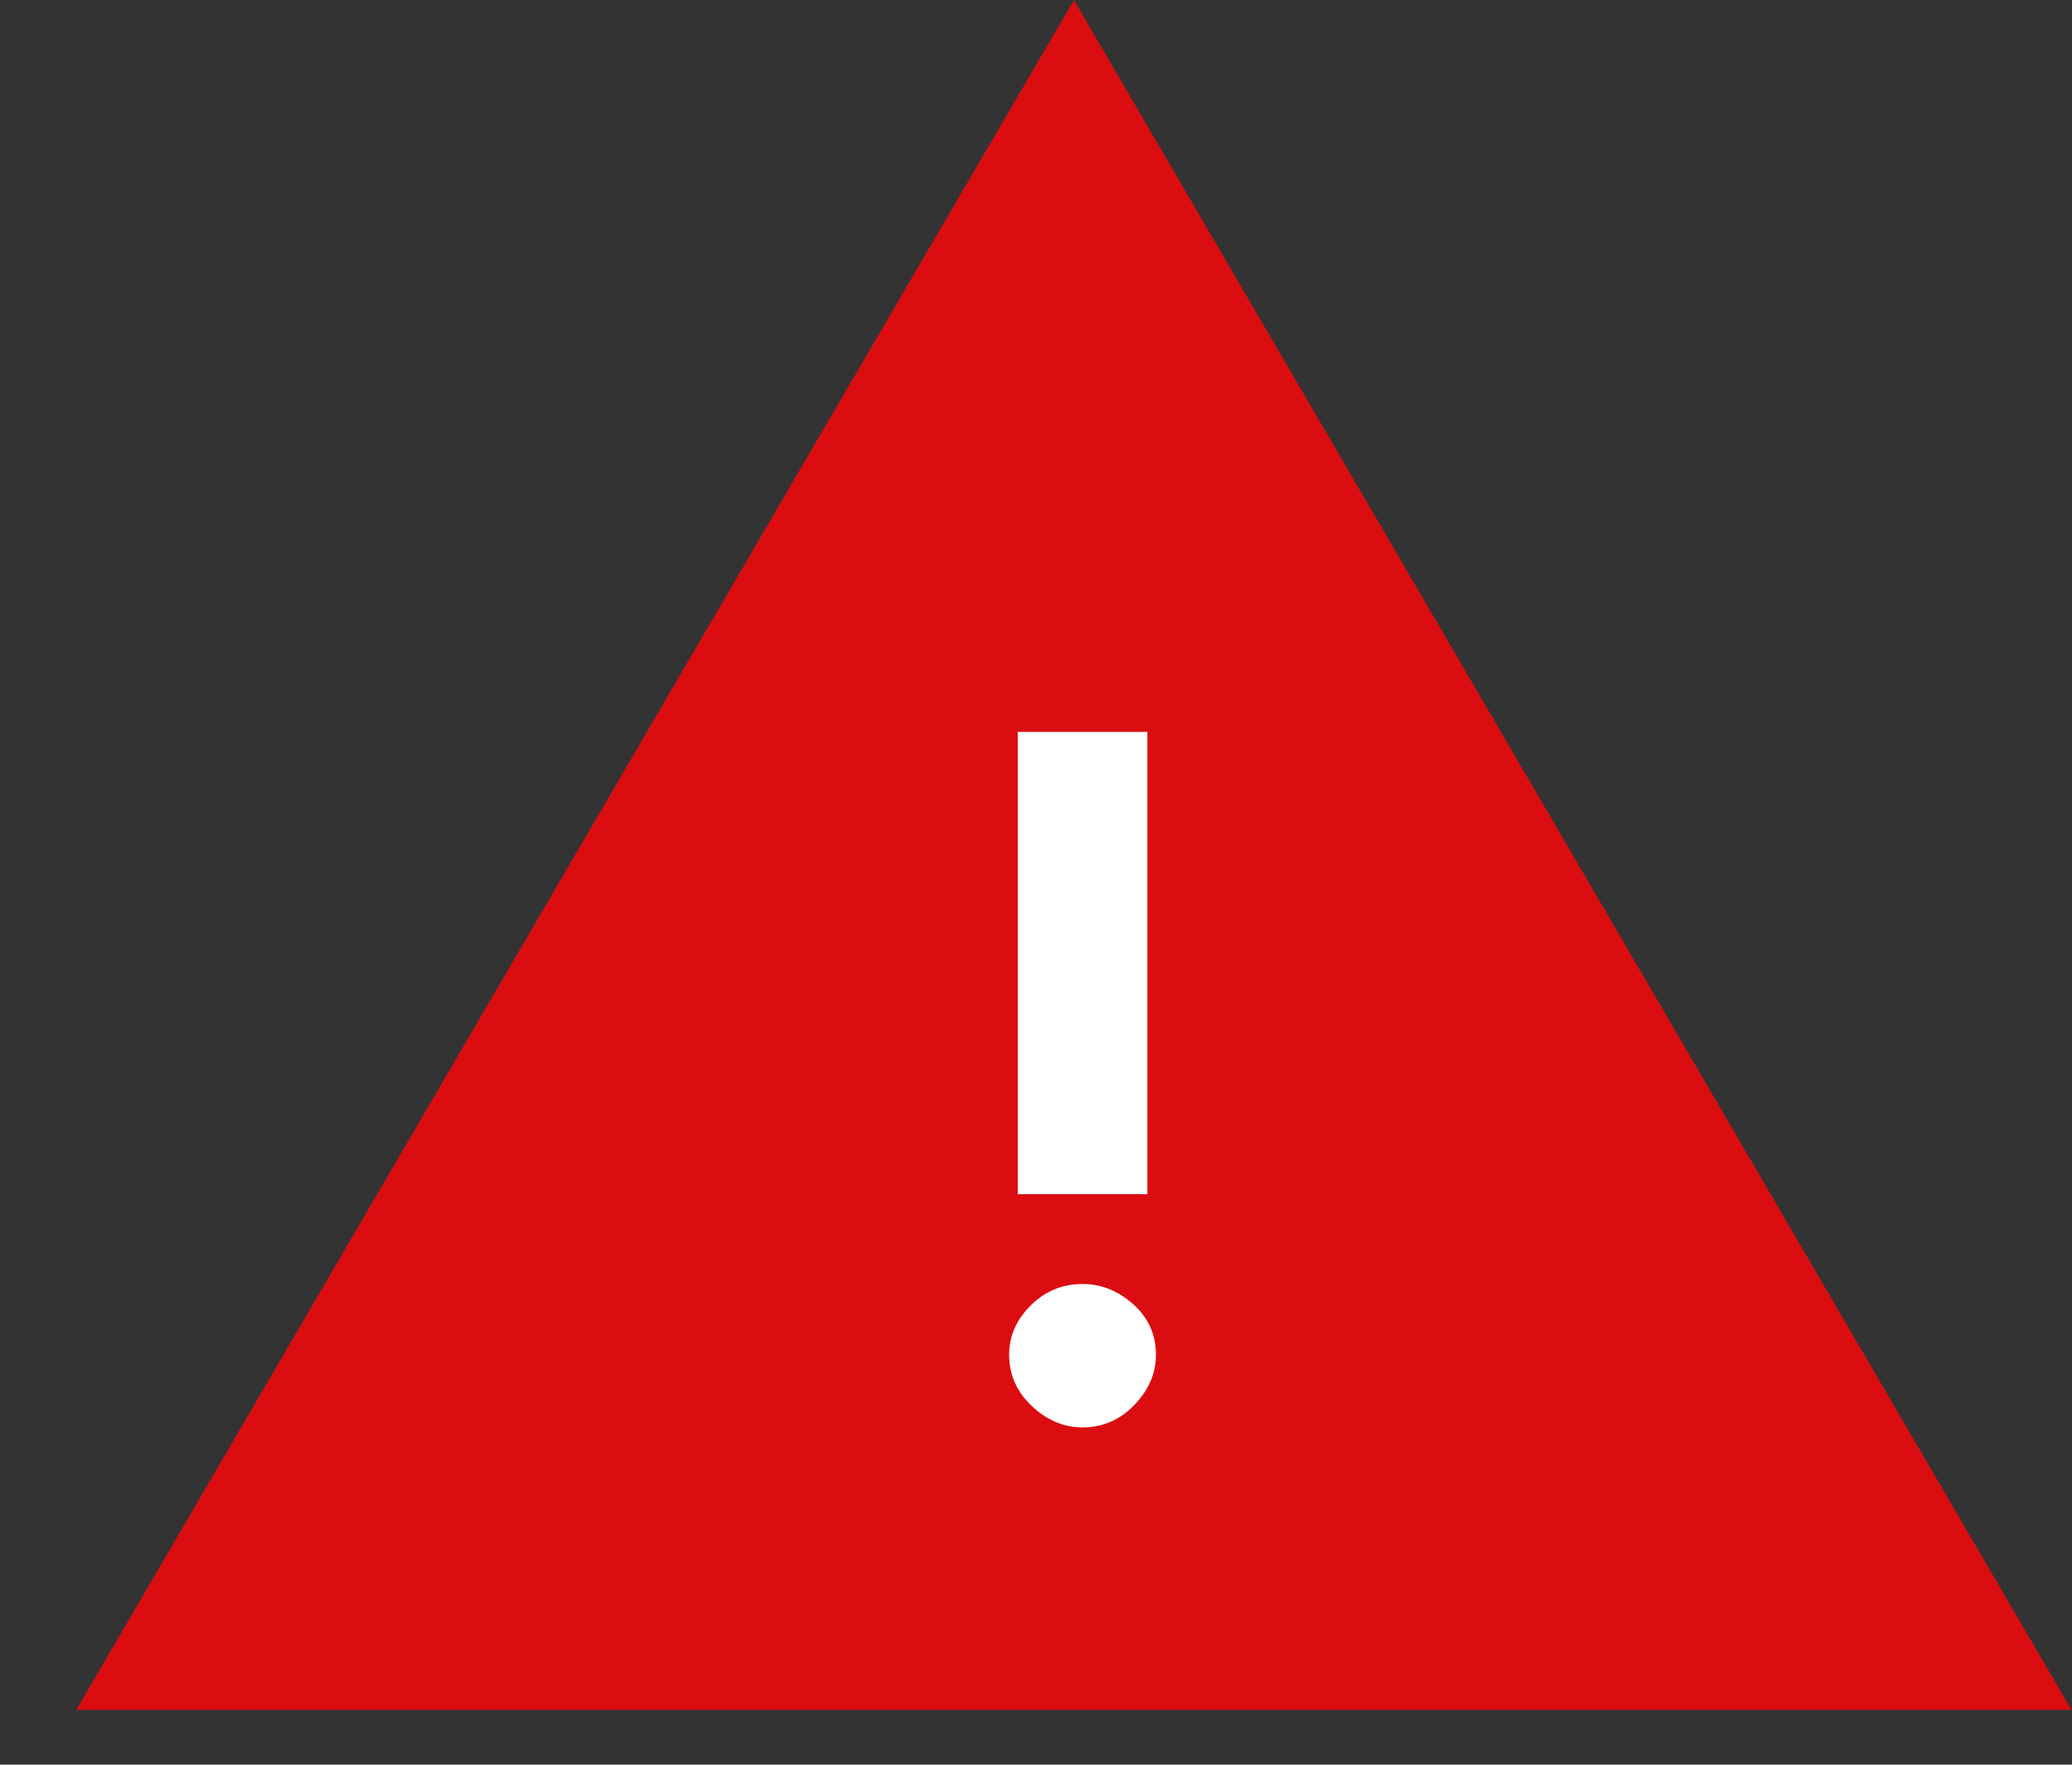
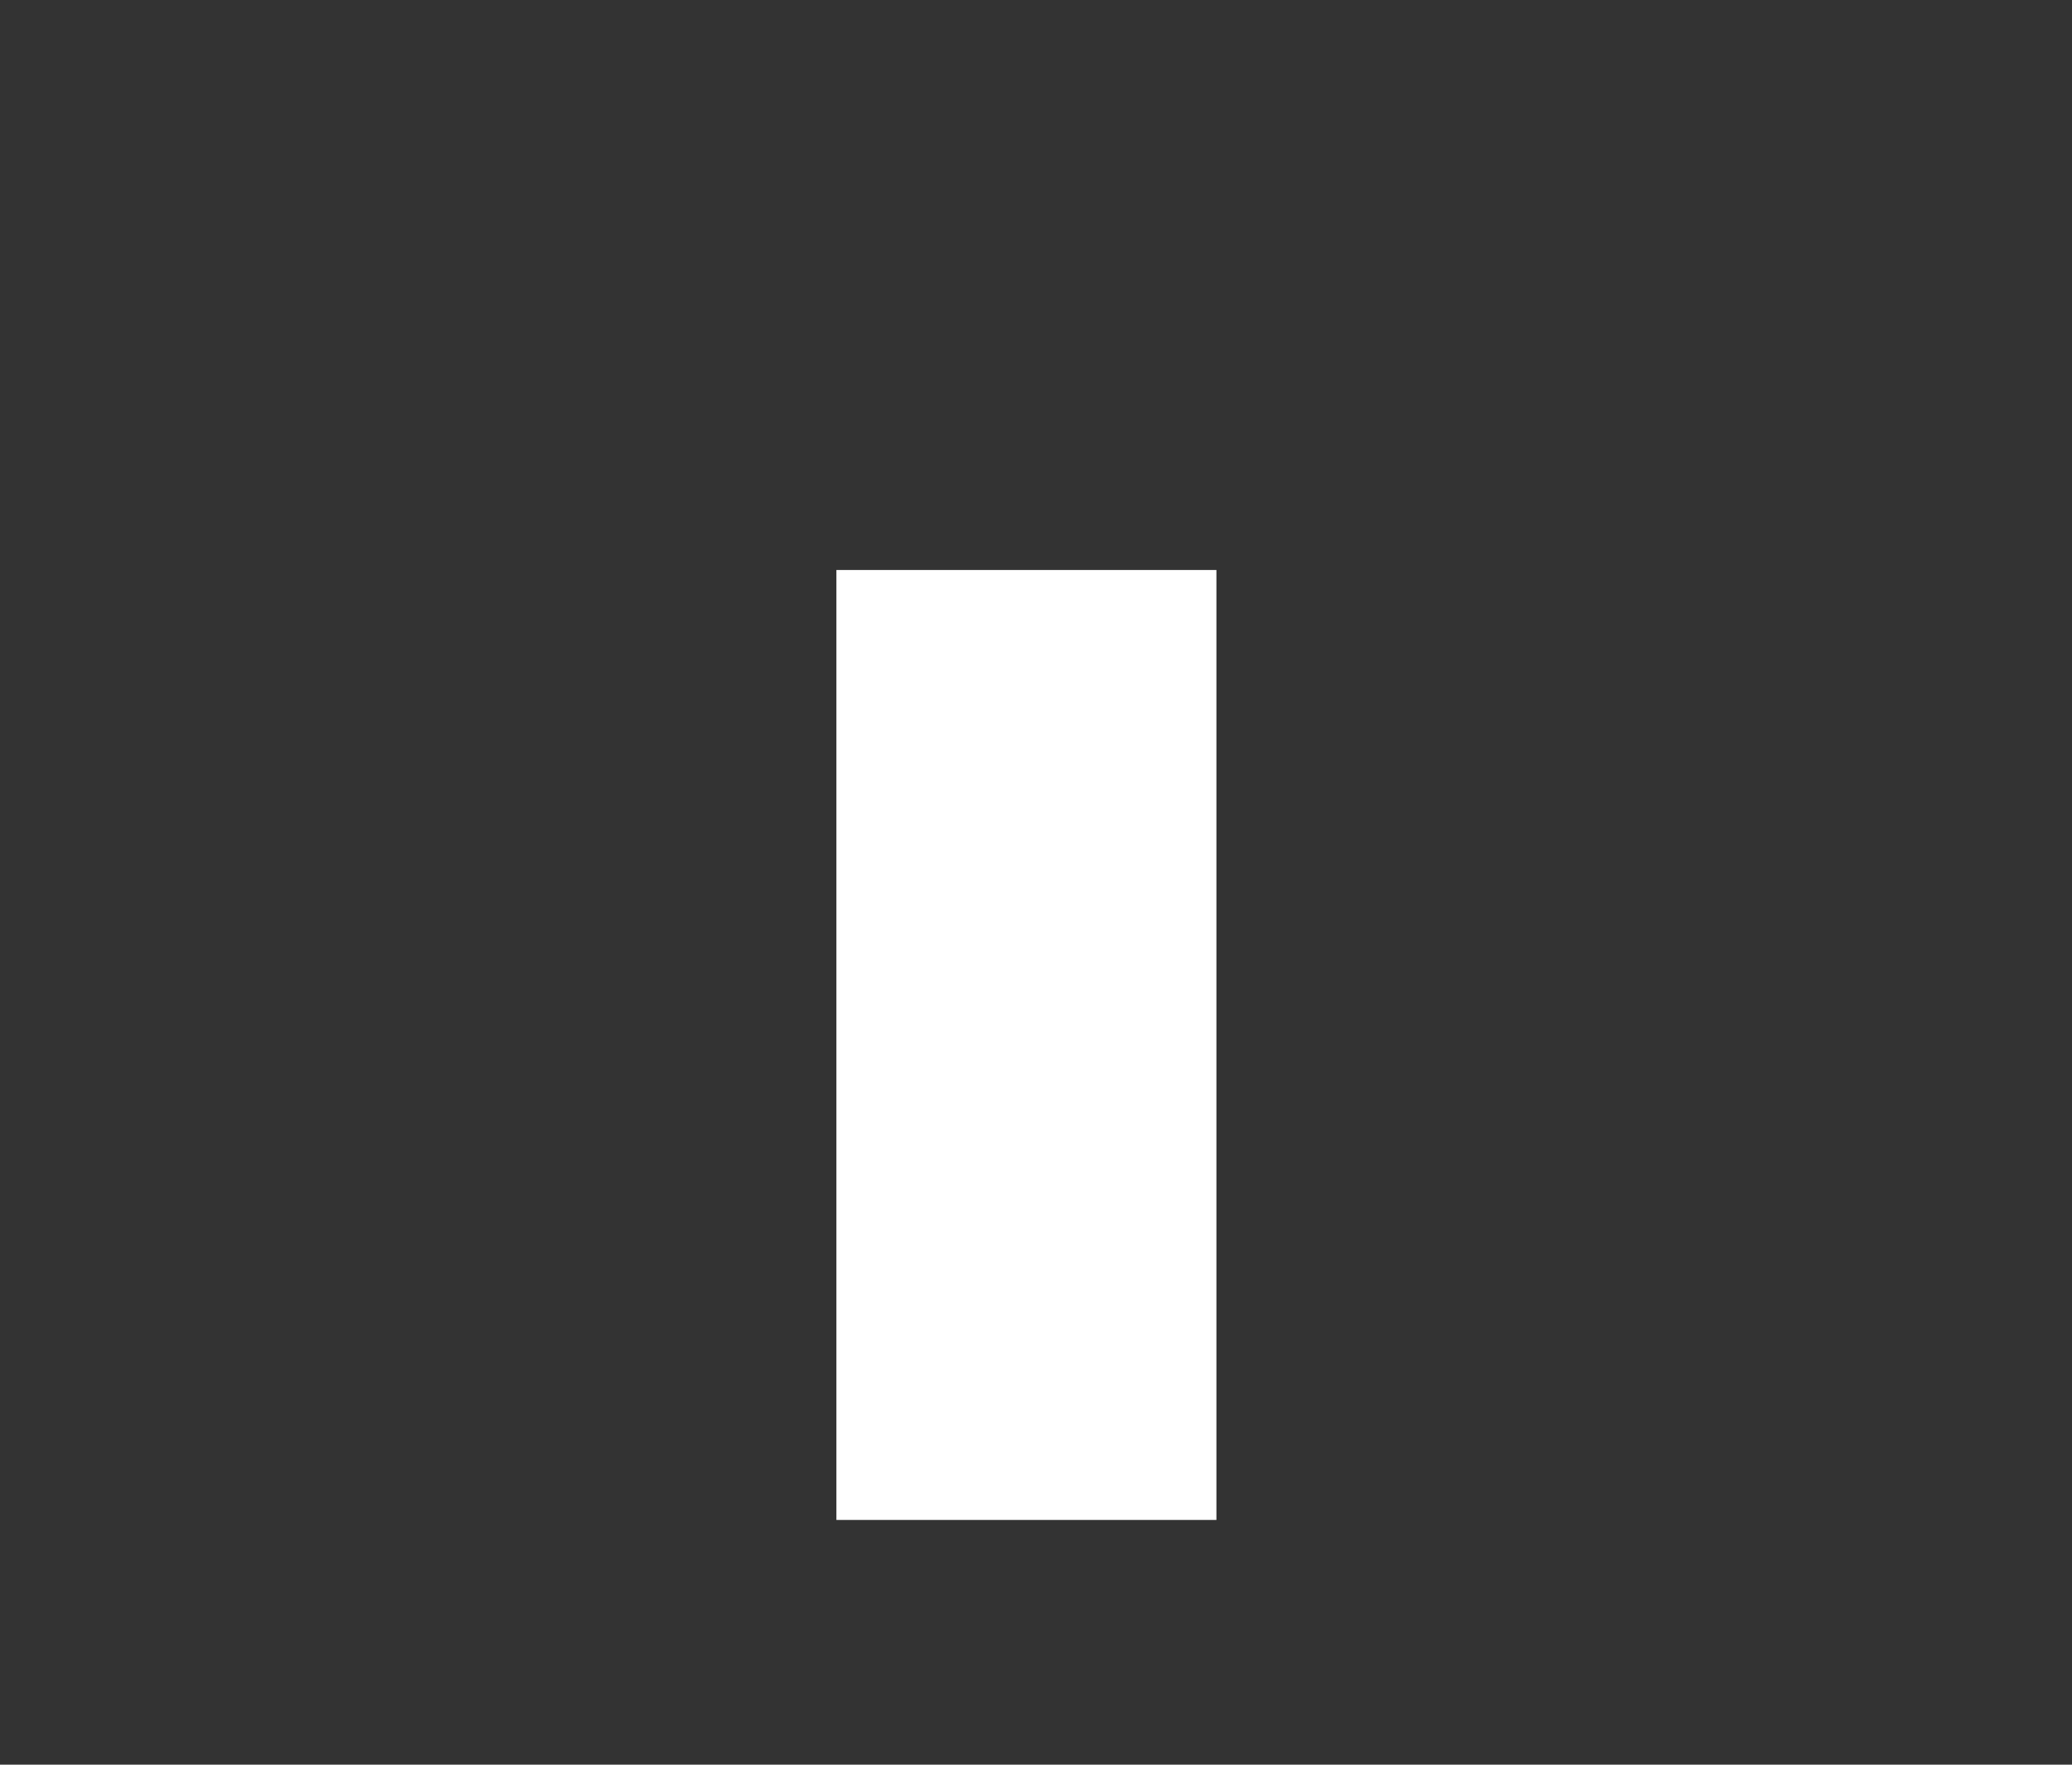
<svg xmlns="http://www.w3.org/2000/svg" width="27" height="23" viewBox="0 0 27 23" fill="none">
  <rect x="0" y="0" width="27" height="23" fill="#333333" stroke="none" />
  <g id="Group 33940">
    <rect id="Rectangle 2433" x="10.899" y="7.429" width="4.952" height="12.381" fill="white" />
-     <path id="Vector" d="M0.994 22.286L13.994 0L26.994 22.286H0.994ZM14.107 18.604C14.369 18.604 14.594 18.506 14.782 18.311C14.97 18.116 15.063 17.897 15.063 17.656C15.063 17.395 14.965 17.177 14.768 17C14.571 16.823 14.351 16.735 14.107 16.735C13.844 16.735 13.619 16.828 13.431 17.014C13.244 17.2 13.15 17.414 13.15 17.656C13.15 17.916 13.248 18.139 13.445 18.325C13.642 18.511 13.863 18.604 14.107 18.604ZM13.262 15.564H14.951V9.539H13.262V15.564Z" fill="#DB0D11" />
  </g>
</svg>